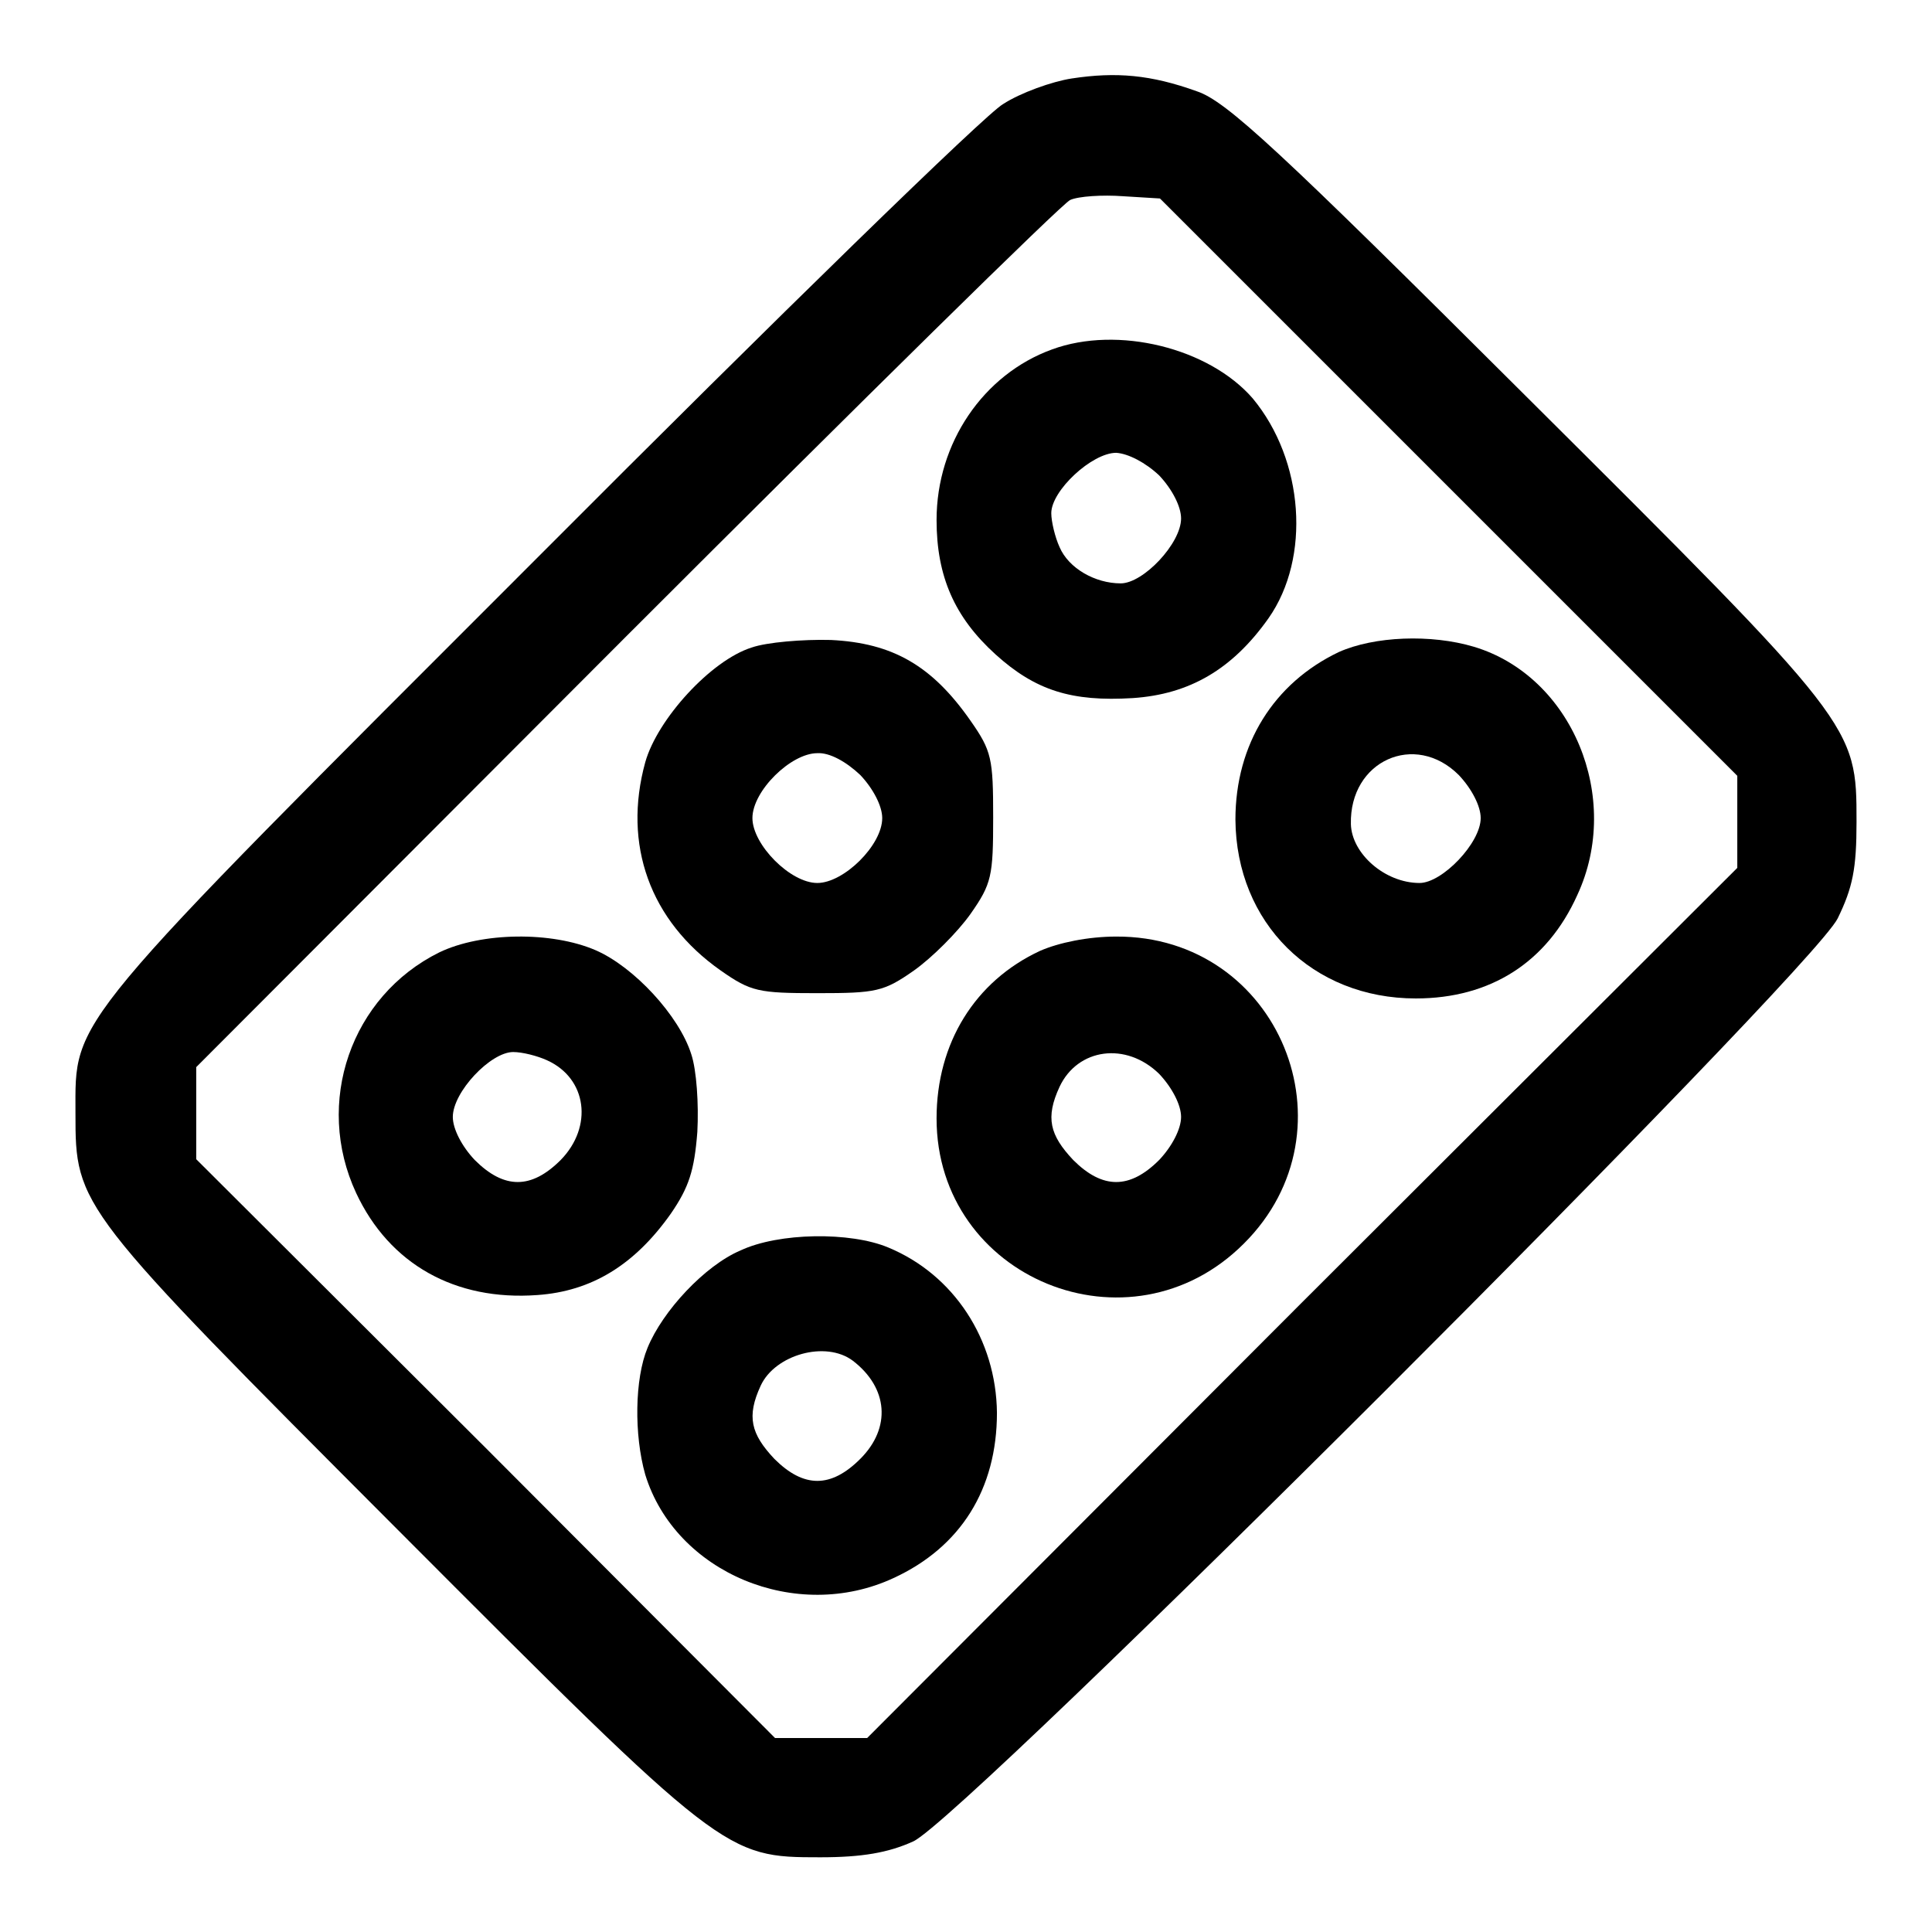
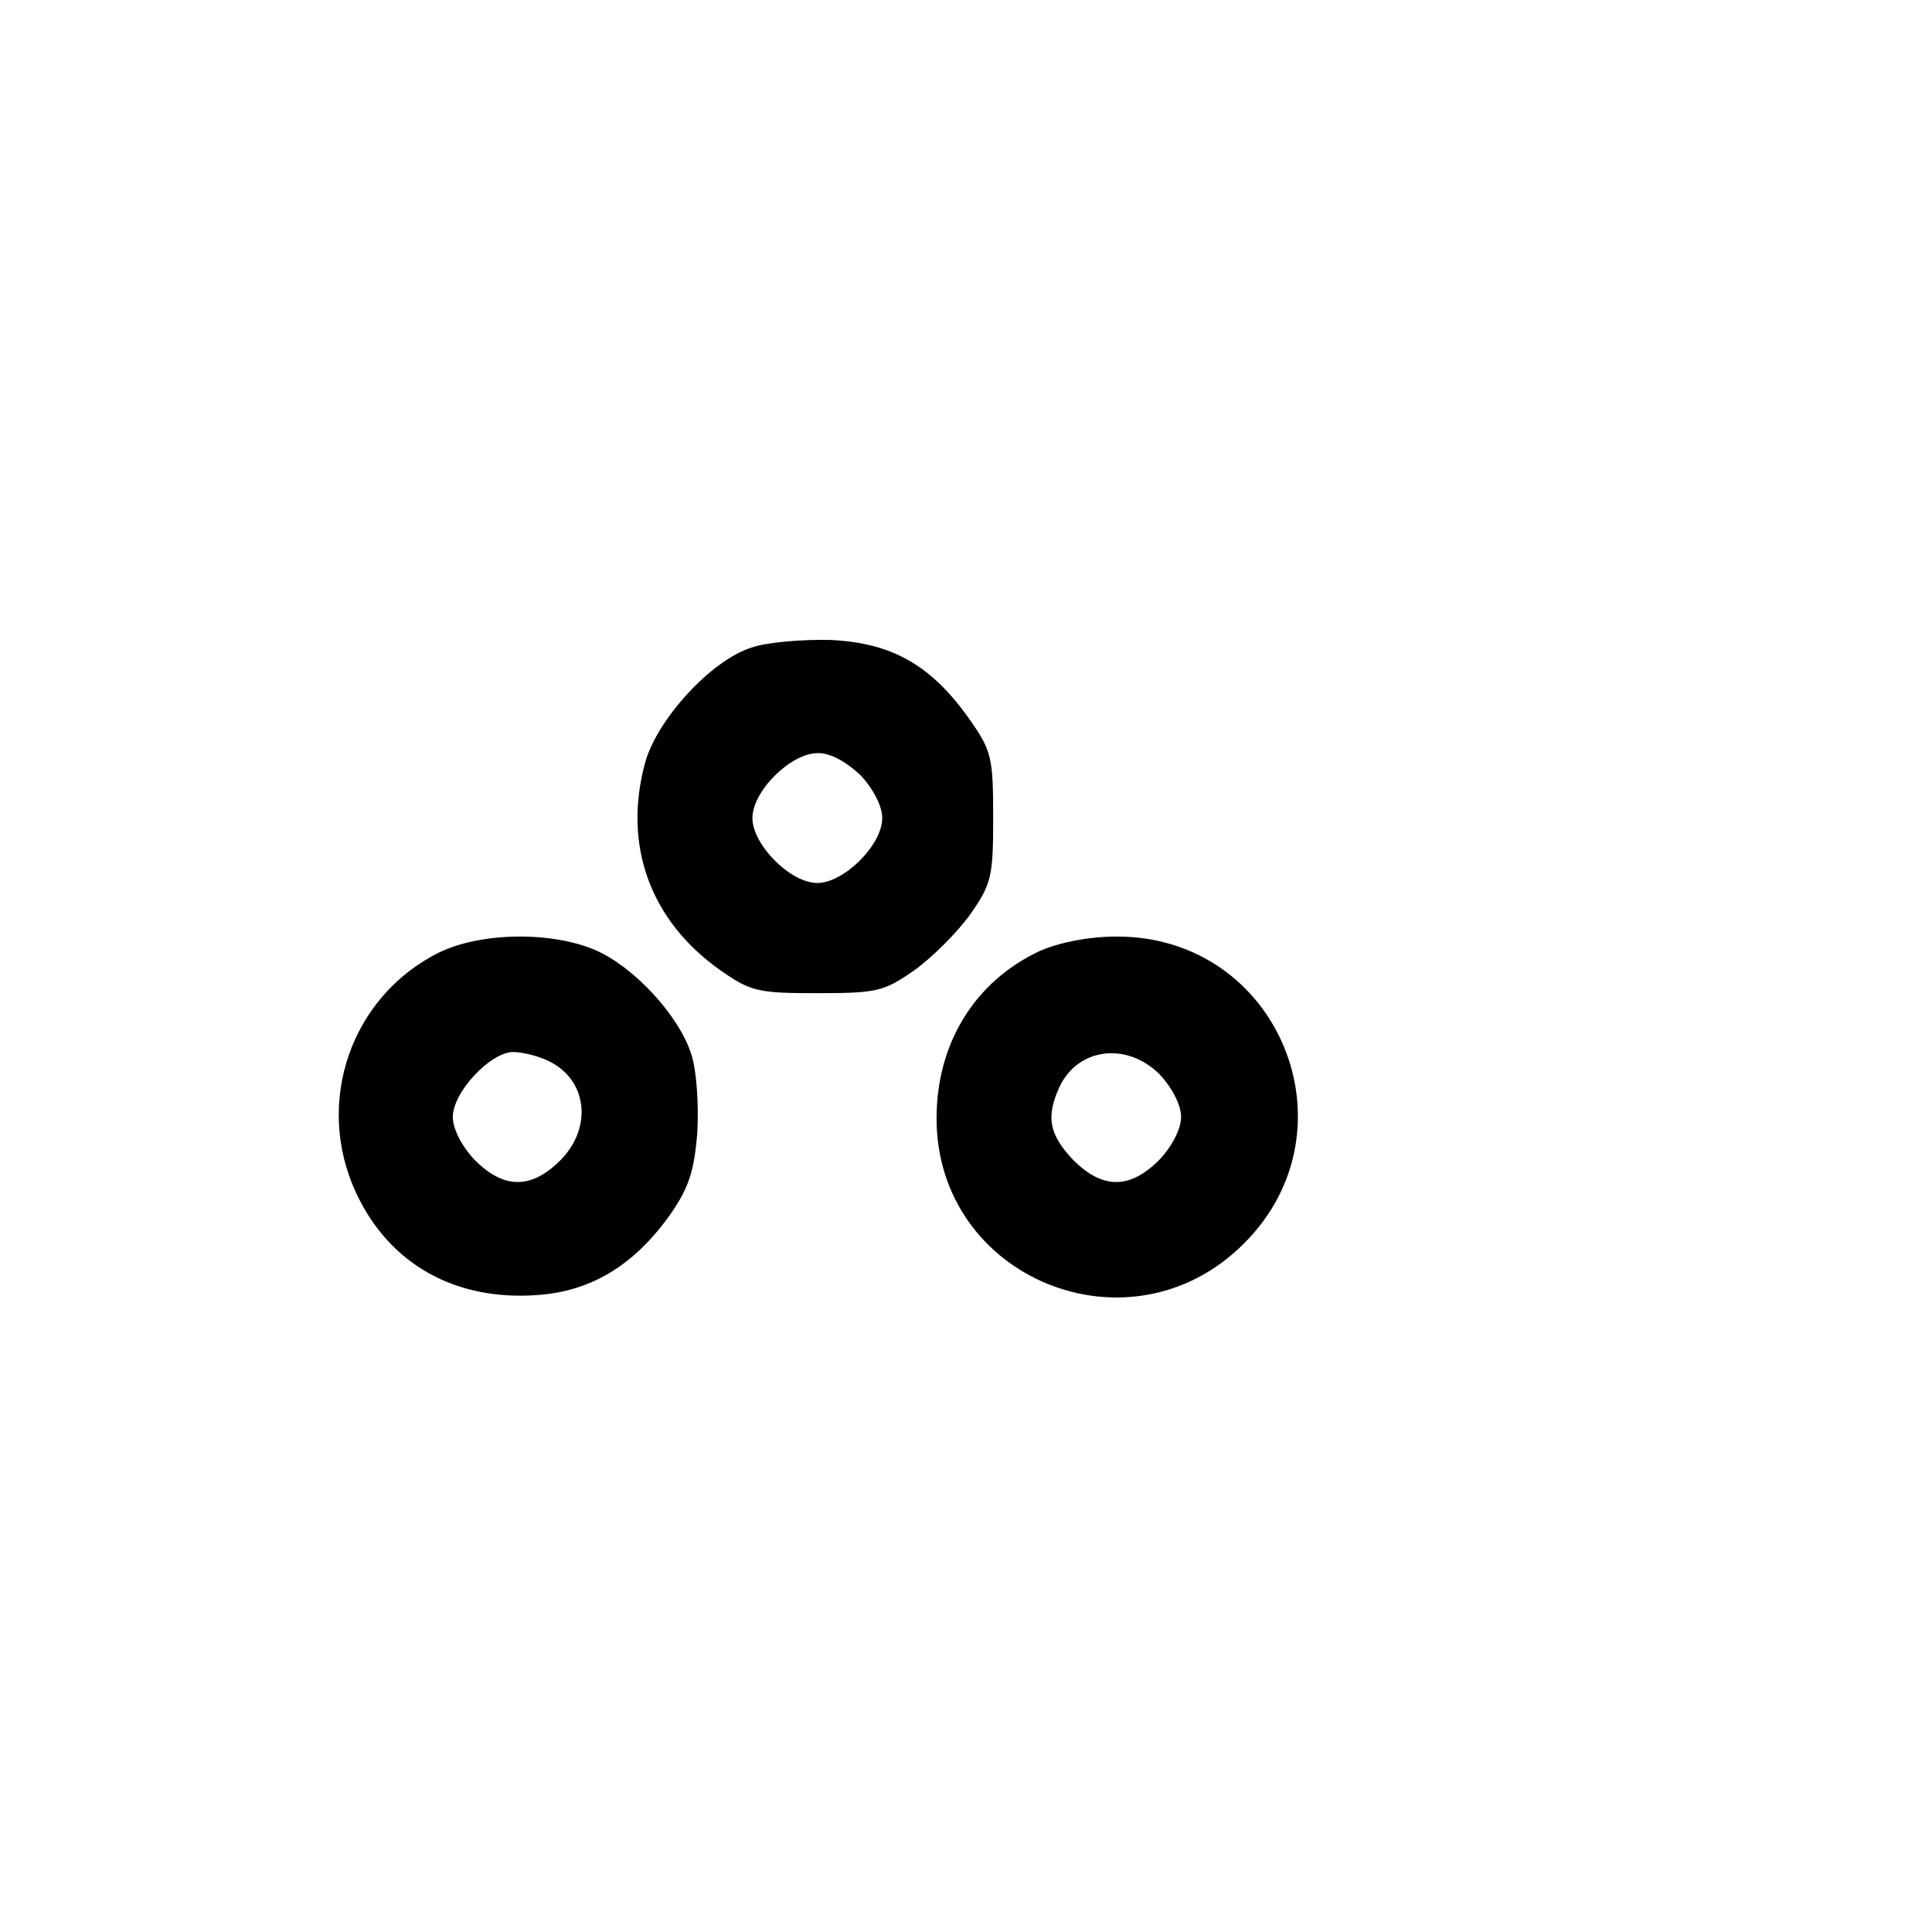
<svg xmlns="http://www.w3.org/2000/svg" version="1.1" x="0px" y="0px" viewBox="0 0 256 256" enable-background="new 0 0 256 256" xml:space="preserve">
  <g>
    <g>
      <g>
-         <path fill="#000000" d="M142,10.4c-2.6,0.4-6.8,1.9-9.1,3.4c-2.3,1.3-30,28.3-61.4,59.8C8.3,136.8,10,134.7,10,147.5c0,12.4,0.1,12.5,42.7,55.2c43.2,43.3,43.4,43.4,56,43.4c5.5,0,9-0.6,12.3-2.1c6.6-2.9,118.9-115.1,122.5-122.3c2-4.1,2.5-6.6,2.5-12.8c0-12.8,0-12.8-43.9-56.5c-32.7-32.6-39.6-39-43.5-40.3C152.5,9.9,147.9,9.5,142,10.4z M192,64.6l38.2,38.2v6.1v6.1l-57.7,57.6l-57.6,57.7h-6.1h-6.1l-38.3-38.4L26,153.6v-6.1v-6.1l56.9-57c31.3-31.3,57.8-57.4,58.9-57.9c1.1-0.5,4.3-0.7,7-0.5l4.9,0.3L192,64.6z" />
-         <path fill="#000000" d="M139.4,46.3c-9.1,3.3-15.3,12.4-15.3,22.6c0,7.5,2.4,12.9,7.8,17.8c5.3,4.8,10.1,6.3,18.2,5.8c7.5-0.5,13.2-3.8,18-10.6c5.6-8,4.7-20.9-2.1-29.1C160.2,46.1,148.1,43.1,139.4,46.3z M153.6,63c1.7,1.8,2.9,4.1,2.9,5.7c0,3.3-5,8.6-8,8.6c-3.4,0-6.9-2-8.1-4.8c-0.6-1.3-1.1-3.4-1.1-4.5c0-3,5.4-8,8.6-8C149.5,60.1,151.8,61.3,153.6,63z" />
        <path fill="#000000" d="M99.6,85.8c-5.4,1.7-12.5,9.5-14.1,15.2c-3,10.9,0.6,21,10,27.6c4,2.8,5,3,12.8,3c7.8,0,8.8-0.2,12.8-3c2.4-1.7,5.8-5.1,7.5-7.5c2.8-4,3-5,3-12.8s-0.2-8.8-3-12.8c-5.1-7.3-10.3-10.3-18.5-10.7C106.4,84.7,101.6,85.1,99.6,85.8z M114,102.7c1.7,1.8,2.9,4.1,2.9,5.7c0,3.6-5.1,8.6-8.6,8.6c-3.6,0-8.6-5.1-8.6-8.6c0-3.6,5.1-8.6,8.6-8.6C109.9,99.7,112.1,100.9,114,102.7z" />
-         <path fill="#000000" d="M177.4,86.4c-8.6,4.1-13.7,12.2-13.7,22.2c0.1,13.7,10.2,23.7,23.9,23.7c9.9,0,17.4-4.8,21.4-13.7c6-12.9-0.7-29-13.7-32.9C189.6,84,182.1,84.3,177.4,86.4z M193.3,102.7c1.7,1.8,2.9,4.1,2.9,5.7c0,3.3-5.1,8.6-8.1,8.6c-4.6,0-9-3.9-9.1-7.8C178.8,100.8,187.5,96.9,193.3,102.7z" />
        <path fill="#000000" d="M58.2,126.2c-11.7,5.8-16.6,19.9-11,31.9c4.4,9.4,13.1,14.3,24,13.5c7.2-0.5,12.9-4,17.7-10.8c2.4-3.5,3.1-5.7,3.5-10.8c0.2-3.7-0.1-8.2-0.8-10.3c-1.6-5.1-7.6-11.6-12.7-13.8C73.1,123.4,63.8,123.5,58.2,126.2z M72.5,140.5c5.3,2.4,6.1,8.8,1.8,13.2c-3.9,3.9-7.5,3.9-11.4,0c-1.7-1.8-2.9-4.1-2.9-5.7c0-3.3,5-8.6,8-8.6C69.2,139.4,71.2,139.9,72.5,140.5z" />
        <path fill="#000000" d="M137.8,126c-8.6,4-13.7,12.2-13.7,22.2c0,21.2,25.6,31.7,40.7,16.6c15.2-15.1,4.7-40.8-16.9-40.7C144.2,124.1,140.3,124.9,137.8,126z M153.6,142.3c1.7,1.8,2.9,4.1,2.9,5.7c0,1.6-1.2,3.9-2.9,5.7c-3.9,3.9-7.5,3.9-11.4,0c-3.1-3.3-3.7-5.6-1.8-9.7C142.8,138.9,149.2,138,153.6,142.3z" />
-         <path fill="#000000" d="M98.1,165.7c-4.7,2-10.3,8-12.3,12.9c-1.7,4.1-1.8,11.5-0.3,16.8c4,13,20,19.7,32.9,13.7c8.9-4.1,13.7-11.8,13.7-21.9c-0.1-9.7-5.7-18.3-14.4-21.9C112.7,163.2,103.2,163.3,98.1,165.7z M113,180.3c4.7,3.6,5.1,8.9,1,13c-3.9,3.9-7.5,3.9-11.4,0c-3.1-3.3-3.7-5.6-1.8-9.7C102.7,179.5,109.4,177.6,113,180.3z" />
      </g>
    </g>
  </g>
</svg>